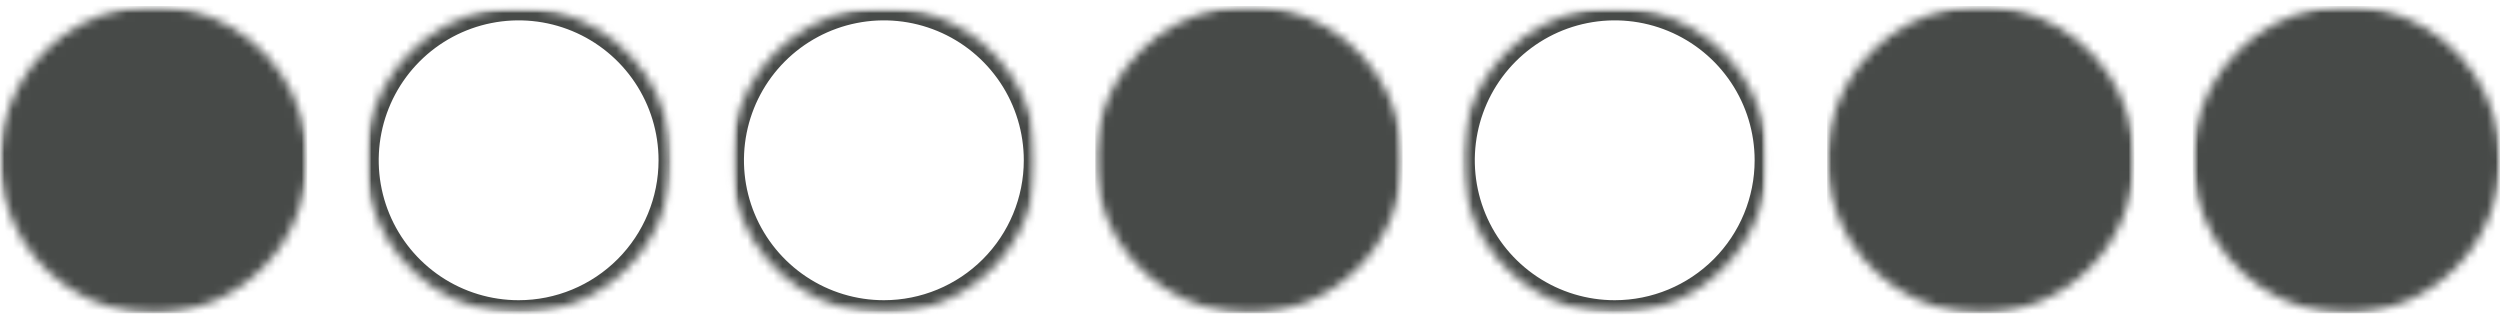
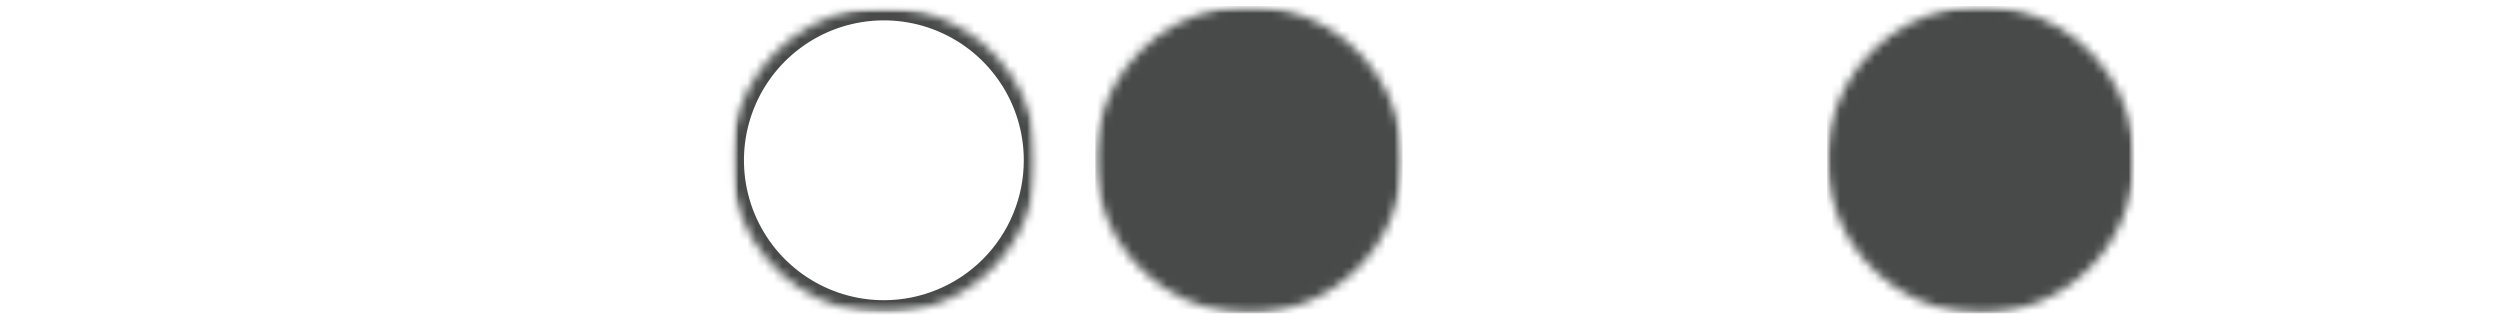
<svg xmlns="http://www.w3.org/2000/svg" width="286" height="36" viewBox="0 0 286 36" fill="none">
  <mask id="mask0_6402_553" style="mask-type:luminance" maskUnits="userSpaceOnUse" x="0" y="0" width="36" height="36">
    <path d="M35.151 35.843H0V0.692H35.151V35.843Z" fill="white" />
  </mask>
  <g mask="url(#mask0_6402_553)">
    <mask id="mask1_6402_553" style="mask-type:luminance" maskUnits="userSpaceOnUse" x="0" y="0" width="36" height="36">
-       <path d="M17.576 35.843C14.1 35.843 10.701 34.813 7.811 32.881C4.921 30.95 2.668 28.205 1.338 24.994C0.008 21.782 -0.34 18.248 0.338 14.839C1.016 11.43 2.69 8.298 5.148 5.84C7.606 3.382 10.738 1.708 14.147 1.03C17.556 0.352 21.09 0.7 24.302 2.03C27.513 3.36 30.258 5.613 32.189 8.503C34.121 11.393 35.151 14.791 35.151 18.268C35.151 22.929 33.3 27.399 30.004 30.696C26.707 33.992 22.237 35.843 17.576 35.843Z" fill="white" />
-     </mask>
+       </mask>
    <g mask="url(#mask1_6402_553)">
      <path d="M35.151 35.843H0V0.692H35.151V35.843Z" fill="#474A48" />
    </g>
  </g>
  <mask id="mask2_6402_553" style="mask-type:luminance" maskUnits="userSpaceOnUse" x="41" y="0" width="36" height="36">
-     <path d="M76.838 35.843H41.83V0.836H76.838V35.843Z" fill="white" />
-   </mask>
+     </mask>
  <g mask="url(#mask2_6402_553)">
    <mask id="mask3_6402_553" style="mask-type:luminance" maskUnits="userSpaceOnUse" x="41" y="0" width="36" height="36">
      <path d="M76.838 35.843H41.83V0.836H76.838V35.843Z" fill="white" />
    </mask>
    <g mask="url(#mask3_6402_553)">
      <mask id="mask4_6402_553" style="mask-type:luminance" maskUnits="userSpaceOnUse" x="41" y="0" width="36" height="36">
        <path d="M59.331 35.843C55.869 35.843 52.484 34.817 49.605 32.893C46.726 30.969 44.482 28.235 43.157 25.036C41.832 21.837 41.486 18.317 42.161 14.921C42.837 11.525 44.504 8.406 46.952 5.958C49.401 3.509 52.52 1.842 55.916 1.167C59.312 0.491 62.832 0.838 66.031 2.163C69.23 3.488 71.964 5.732 73.887 8.611C75.811 11.49 76.838 14.874 76.838 18.337C76.838 22.98 74.993 27.433 71.71 30.716C68.427 33.999 63.974 35.843 59.331 35.843Z" fill="white" />
      </mask>
      <g mask="url(#mask4_6402_553)">
        <path d="M59.331 35.843C55.869 35.843 52.484 34.817 49.605 32.893C46.726 30.969 44.482 28.235 43.157 25.036C41.832 21.837 41.486 18.317 42.161 14.921C42.837 11.525 44.504 8.406 46.952 5.958C49.401 3.509 52.52 1.842 55.916 1.167C59.312 0.491 62.832 0.838 66.031 2.163C69.23 3.488 71.964 5.732 73.887 8.611C75.811 11.49 76.838 14.874 76.838 18.337C76.838 22.98 74.993 27.433 71.71 30.716C68.427 33.999 63.974 35.843 59.331 35.843Z" stroke="#474A48" stroke-width="3" />
      </g>
    </g>
  </g>
  <mask id="mask5_6402_553" style="mask-type:luminance" maskUnits="userSpaceOnUse" x="83" y="0" width="36" height="36">
-     <path d="M118.633 35.843H83.626V0.836H118.633V35.843Z" fill="white" />
+     <path d="M118.633 35.843H83.626V0.836H118.633V35.843" fill="white" />
  </mask>
  <g mask="url(#mask5_6402_553)">
    <mask id="mask6_6402_553" style="mask-type:luminance" maskUnits="userSpaceOnUse" x="83" y="0" width="36" height="36">
      <path d="M118.633 35.843H83.626V0.836H118.633V35.843Z" fill="white" />
    </mask>
    <g mask="url(#mask6_6402_553)">
      <mask id="mask7_6402_553" style="mask-type:luminance" maskUnits="userSpaceOnUse" x="83" y="0" width="36" height="36">
        <path d="M101.133 35.843C97.669 35.847 94.283 34.823 91.402 32.901C88.521 30.98 86.274 28.247 84.946 25.048C83.619 21.85 83.269 18.329 83.943 14.932C84.617 11.535 86.283 8.414 88.73 5.964C91.178 3.514 94.297 1.845 97.694 1.168C101.09 0.491 104.611 0.837 107.811 2.161C111.011 3.486 113.746 5.73 115.67 8.609C117.595 11.488 118.622 14.874 118.622 18.337C118.622 22.979 116.778 27.431 113.496 30.714C110.214 33.997 105.763 35.842 101.121 35.843" fill="white" />
      </mask>
      <g mask="url(#mask7_6402_553)">
        <path d="M101.133 35.843C97.669 35.847 94.283 34.823 91.402 32.901C88.521 30.98 86.274 28.247 84.946 25.048C83.619 21.85 83.269 18.329 83.943 14.932C84.617 11.535 86.283 8.414 88.73 5.964C91.178 3.514 94.297 1.845 97.694 1.168C101.09 0.491 104.611 0.837 107.811 2.161C111.011 3.486 113.746 5.73 115.67 8.609C117.595 11.488 118.622 14.874 118.622 18.337C118.622 22.979 116.778 27.431 113.496 30.714C110.214 33.997 105.763 35.842 101.121 35.843" stroke="#474A48" stroke-width="3" />
      </g>
    </g>
  </g>
  <mask id="mask8_6402_553" style="mask-type:luminance" maskUnits="userSpaceOnUse" x="125" y="0" width="36" height="36">
    <path d="M160.452 35.843H125.3V0.692H160.452V35.843Z" fill="white" />
  </mask>
  <g mask="url(#mask8_6402_553)">
    <mask id="mask9_6402_553" style="mask-type:luminance" maskUnits="userSpaceOnUse" x="125" y="0" width="36" height="36">
      <path d="M142.876 35.843C139.4 35.843 136.002 34.813 133.112 32.881C130.221 30.95 127.969 28.205 126.638 24.994C125.308 21.782 124.96 18.248 125.638 14.839C126.316 11.43 127.99 8.298 130.448 5.84C132.906 3.382 136.038 1.708 139.447 1.03C142.857 0.352 146.391 0.7 149.602 2.03C152.814 3.36 155.559 5.613 157.49 8.503C159.421 11.393 160.452 14.791 160.452 18.268C160.452 22.929 158.6 27.399 155.304 30.696C152.008 33.992 147.537 35.843 142.876 35.843Z" fill="white" />
    </mask>
    <g mask="url(#mask9_6402_553)">
      <path d="M160.452 35.843H125.3V0.692H160.452V35.843Z" fill="#474A48" />
    </g>
  </g>
  <mask id="mask10_6402_553" style="mask-type:luminance" maskUnits="userSpaceOnUse" x="167" y="0" width="36" height="36">
    <path d="M202.23 35.843H167.223V0.836H202.23V35.843Z" fill="white" />
  </mask>
  <g mask="url(#mask10_6402_553)">
    <mask id="mask11_6402_553" style="mask-type:luminance" maskUnits="userSpaceOnUse" x="167" y="0" width="36" height="36">
-       <path d="M202.23 35.843H167.223V0.836H202.23V35.843Z" fill="white" />
-     </mask>
+       </mask>
    <g mask="url(#mask11_6402_553)">
      <mask id="mask12_6402_553" style="mask-type:luminance" maskUnits="userSpaceOnUse" x="167" y="0" width="36" height="36">
        <path d="M184.73 35.843C181.267 35.844 177.882 34.819 175.002 32.896C172.122 30.973 169.877 28.239 168.552 25.04C167.226 21.841 166.878 18.321 167.553 14.925C168.228 11.529 169.895 8.409 172.343 5.96C174.791 3.511 177.91 1.843 181.306 1.167C184.702 0.491 188.223 0.837 191.422 2.162C194.621 3.487 197.356 5.731 199.28 8.61C201.204 11.489 202.23 14.874 202.23 18.337C202.23 22.979 200.387 27.431 197.105 30.714C193.823 33.997 189.372 35.842 184.73 35.843Z" fill="white" />
      </mask>
      <g mask="url(#mask12_6402_553)">
        <path d="M184.73 35.843C181.267 35.844 177.882 34.819 175.002 32.896C172.122 30.973 169.877 28.239 168.552 25.04C167.226 21.841 166.878 18.321 167.553 14.925C168.228 11.529 169.895 8.409 172.343 5.96C174.791 3.511 177.91 1.843 181.306 1.167C184.702 0.491 188.223 0.837 191.422 2.162C194.621 3.487 197.356 5.731 199.28 8.61C201.204 11.489 202.23 14.874 202.23 18.337C202.23 22.979 200.387 27.431 197.105 30.714C193.823 33.997 189.372 35.842 184.73 35.843Z" stroke="#474A48" stroke-width="3" />
      </g>
    </g>
  </g>
  <mask id="mask13_6402_553" style="mask-type:luminance" maskUnits="userSpaceOnUse" x="209" y="0" width="36" height="36">
    <path d="M244.17 35.843H209.018V0.692H244.17V35.843Z" fill="white" />
  </mask>
  <g mask="url(#mask13_6402_553)">
    <mask id="mask14_6402_553" style="mask-type:luminance" maskUnits="userSpaceOnUse" x="209" y="0" width="36" height="36">
      <path d="M226.6 35.843C223.123 35.843 219.725 34.813 216.835 32.882C213.945 30.95 211.692 28.205 210.362 24.994C209.032 21.782 208.683 18.248 209.362 14.839C210.04 11.43 211.714 8.298 214.172 5.84C216.63 3.382 219.761 1.708 223.171 1.03C226.58 0.352 230.114 0.7 233.326 2.03C236.537 3.36 239.282 5.613 241.213 8.503C243.145 11.394 244.175 14.792 244.175 18.268C244.174 22.929 242.322 27.398 239.026 30.694C235.73 33.99 231.261 35.842 226.6 35.843Z" fill="white" />
    </mask>
    <g mask="url(#mask14_6402_553)">
      <path d="M244.17 35.843H209.018V0.692H244.17V35.843Z" fill="#474A48" />
    </g>
  </g>
  <mask id="mask15_6402_553" style="mask-type:luminance" maskUnits="userSpaceOnUse" x="250" y="0" width="36" height="36">
-     <path d="M286 35.843H250.849V0.692H286V35.843Z" fill="white" />
-   </mask>
+     </mask>
  <g mask="url(#mask15_6402_553)">
    <mask id="mask16_6402_553" style="mask-type:luminance" maskUnits="userSpaceOnUse" x="250" y="0" width="37" height="36">
      <path d="M268.447 35.843C264.971 35.843 261.573 34.813 258.682 32.882C255.792 30.95 253.539 28.205 252.209 24.994C250.879 21.782 250.531 18.248 251.209 14.839C251.887 11.43 253.561 8.298 256.019 5.84C258.477 3.382 261.609 1.708 265.018 1.03C268.427 0.352 271.961 0.7 275.173 2.03C278.384 3.36 281.129 5.613 283.06 8.503C284.992 11.394 286.023 14.792 286.023 18.268C286.021 22.929 284.169 27.398 280.873 30.694C277.577 33.99 273.108 35.842 268.447 35.843Z" fill="white" />
    </mask>
    <g mask="url(#mask16_6402_553)">
-       <path d="M286 35.843H250.849V0.692H286V35.843Z" fill="#474A48" />
-     </g>
+       </g>
  </g>
</svg>